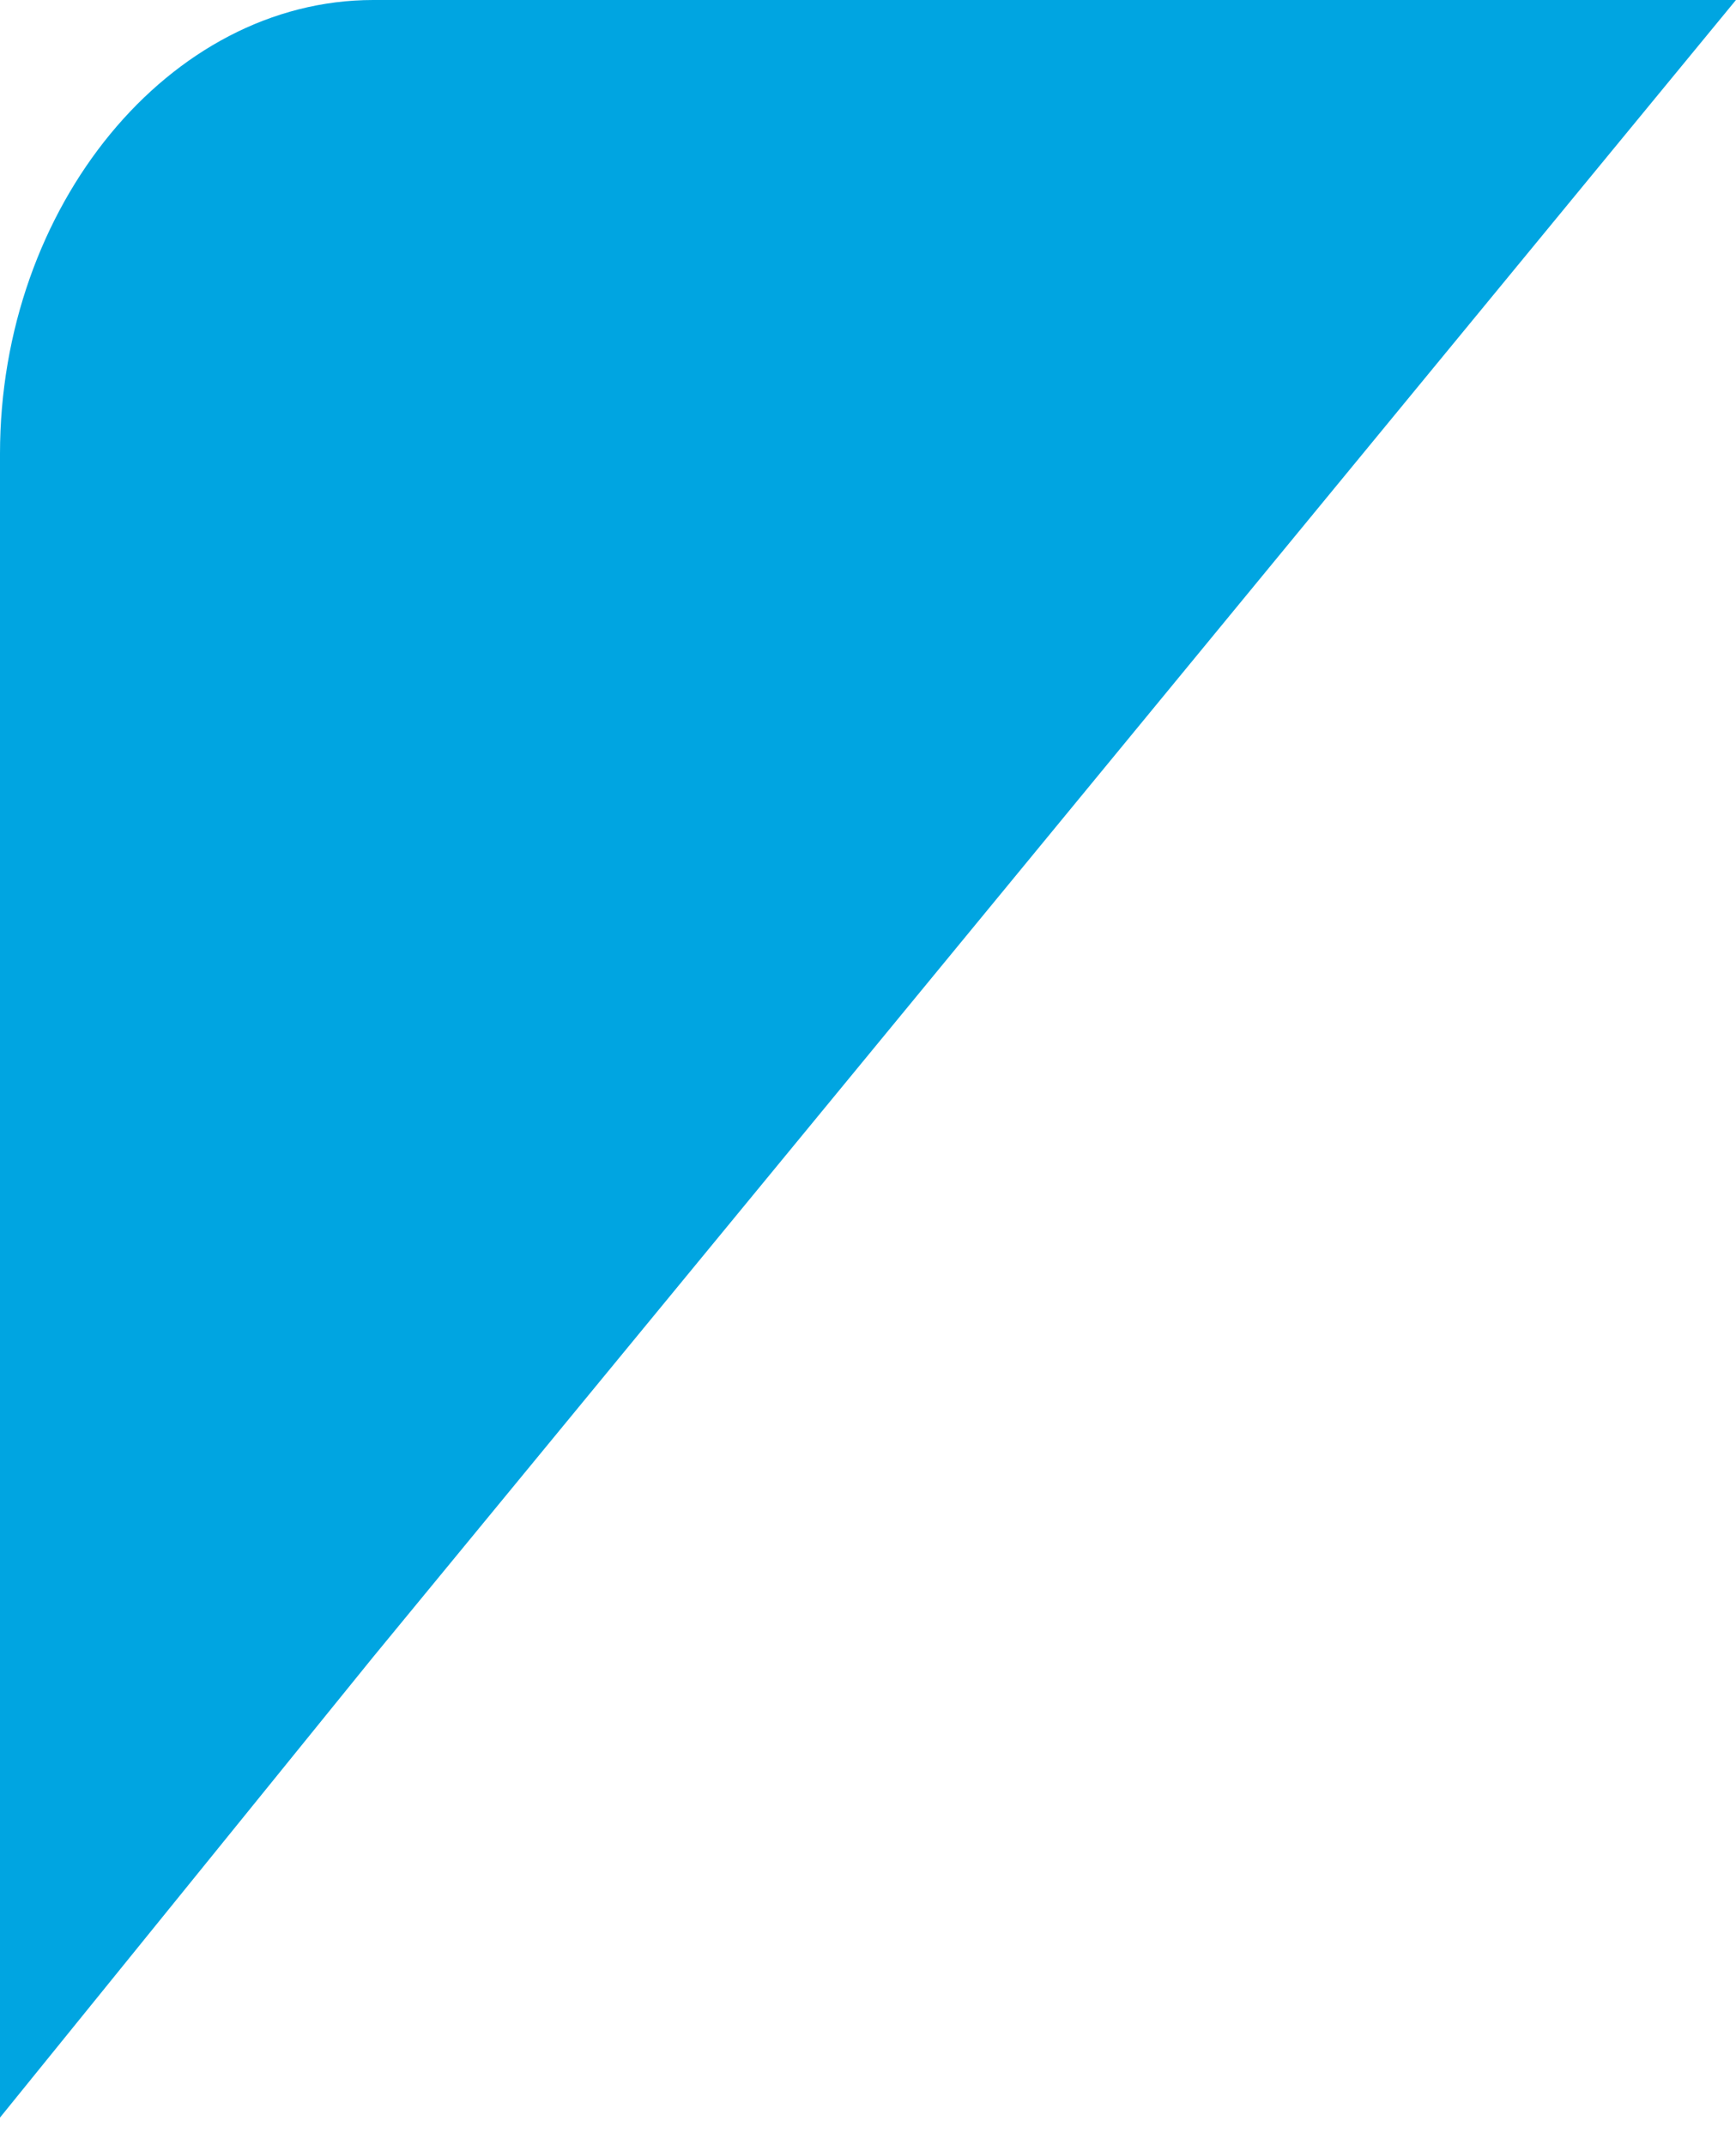
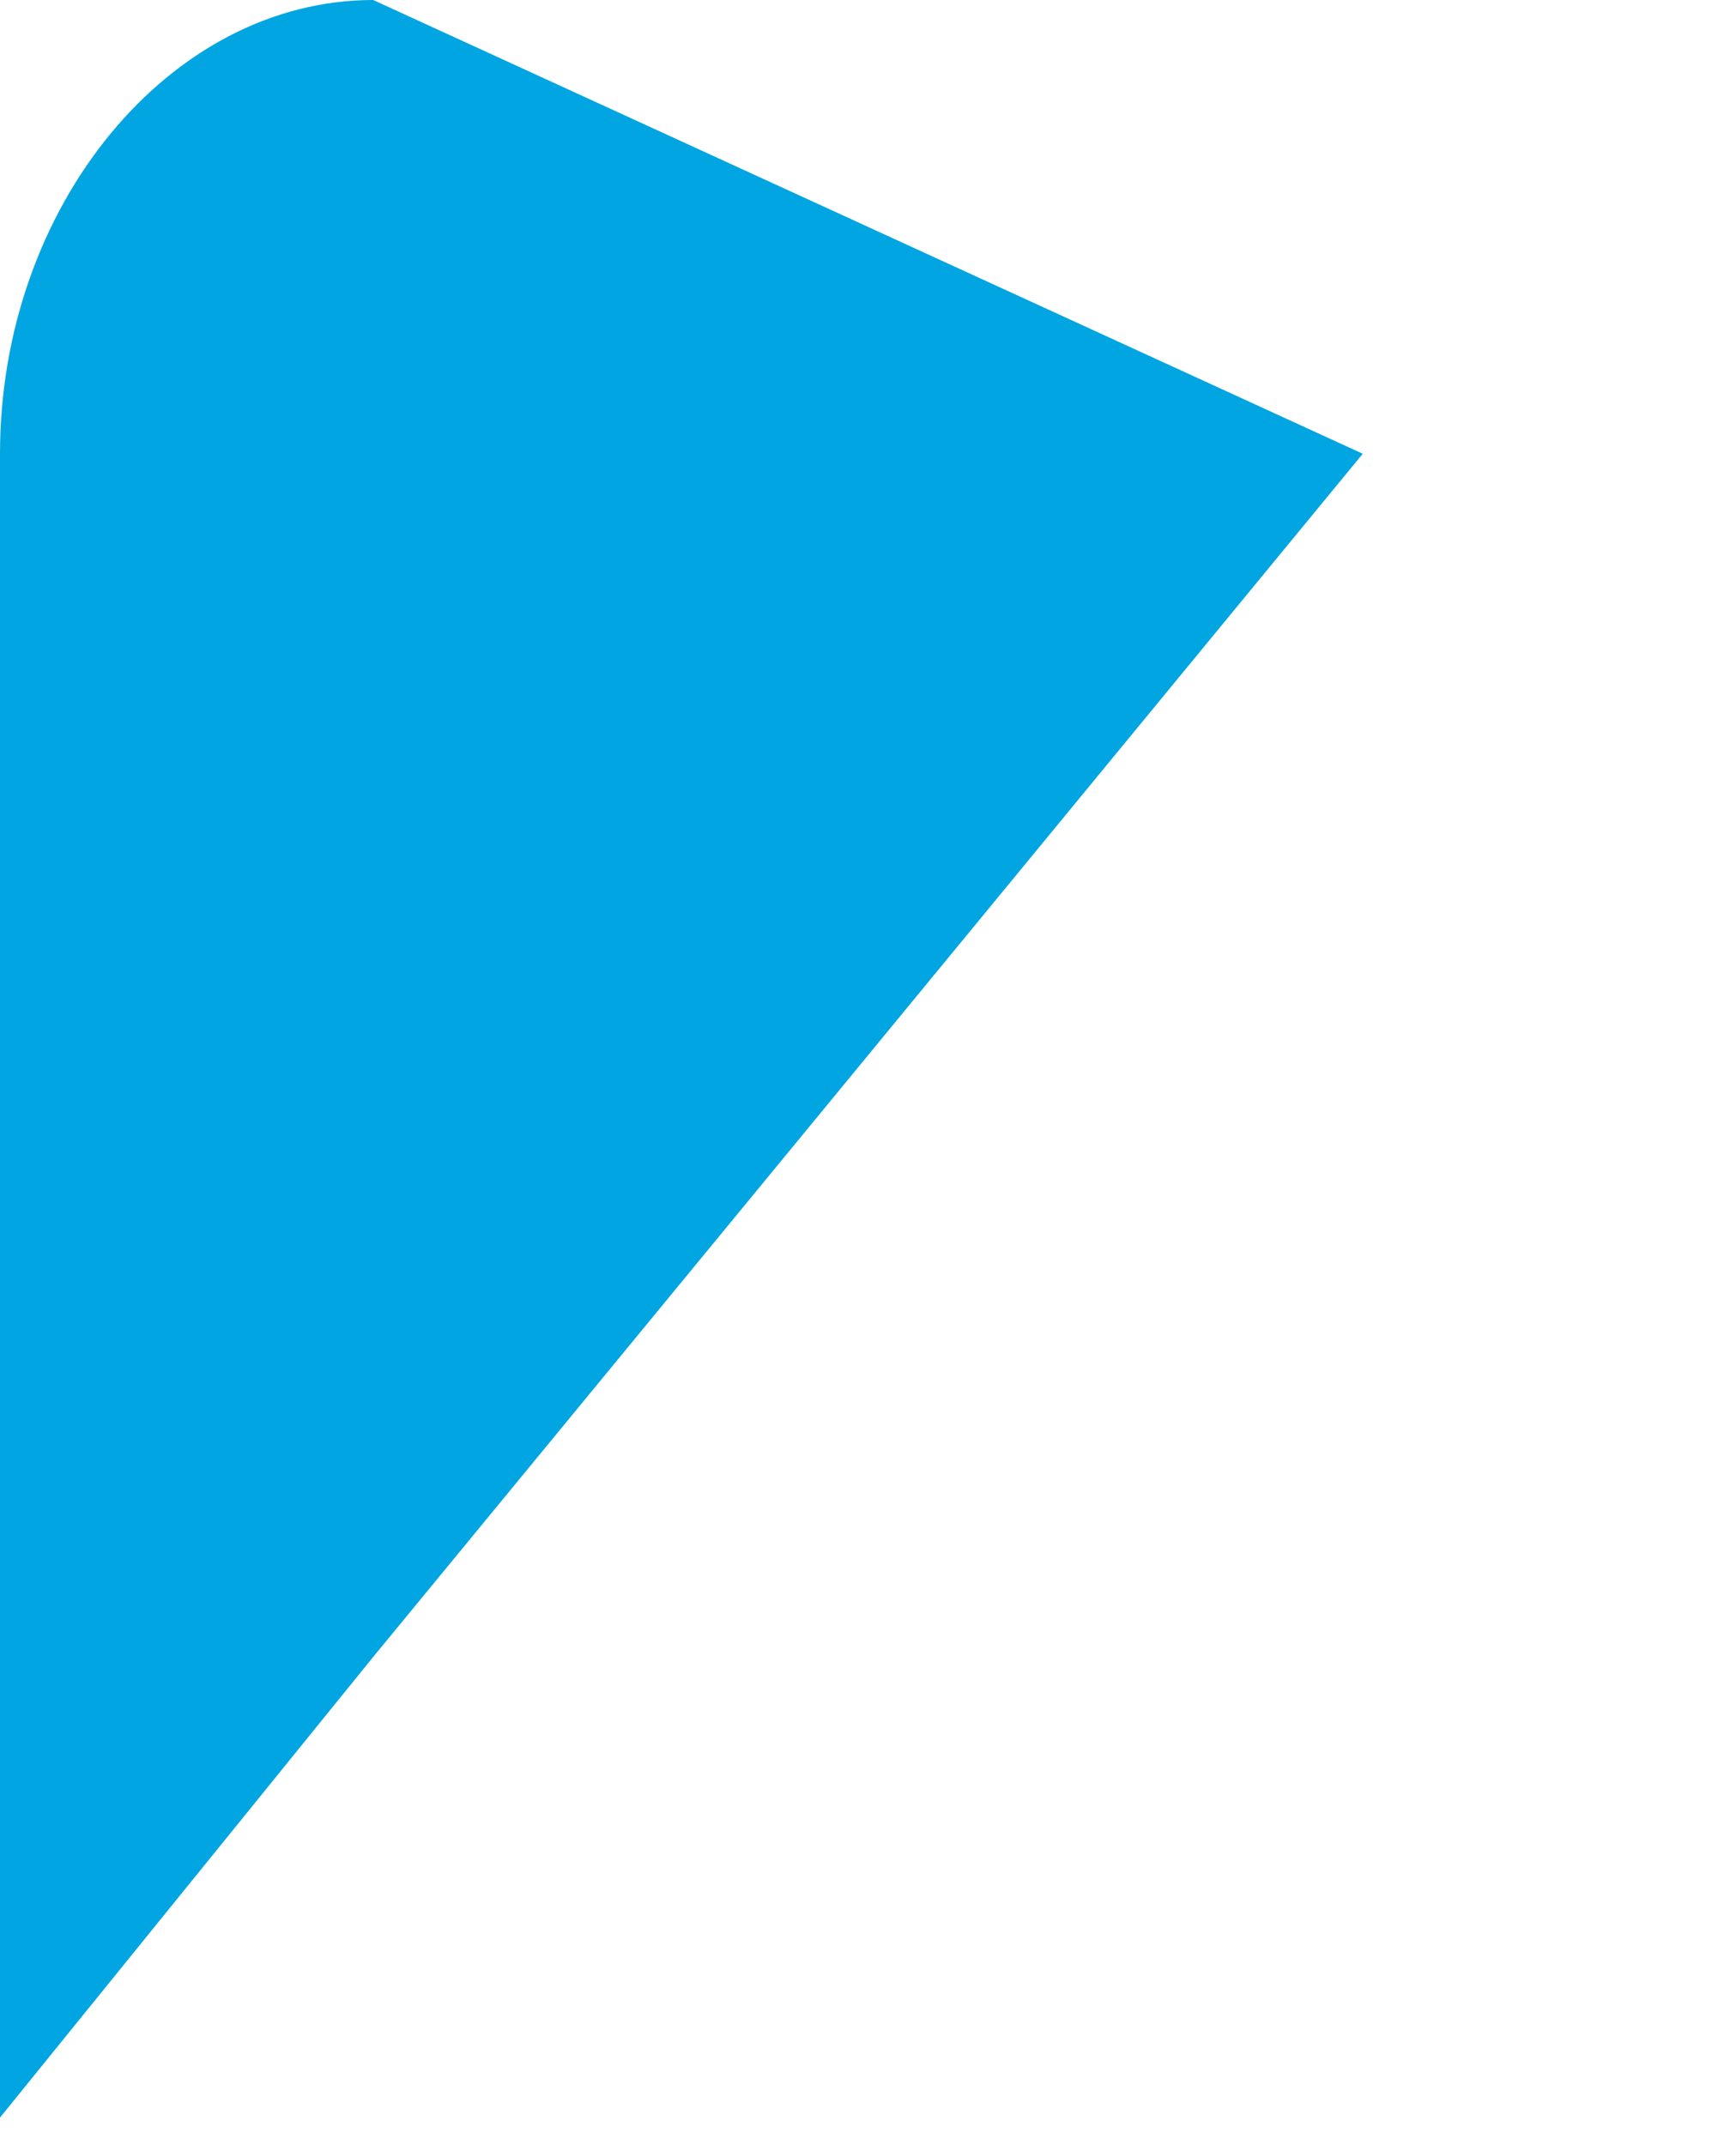
<svg xmlns="http://www.w3.org/2000/svg" width="34" height="42" viewBox="0 0 34 42" fill="none">
-   <path d="M7.309 0H33.999L26.69 8.884L7.309 32.441L0 41.46V8.884C0 4.038 3.322 0 7.309 0Z" fill="#00A5E1" />
+   <path d="M7.309 0L26.69 8.884L7.309 32.441L0 41.46V8.884C0 4.038 3.322 0 7.309 0Z" fill="#00A5E1" />
</svg>